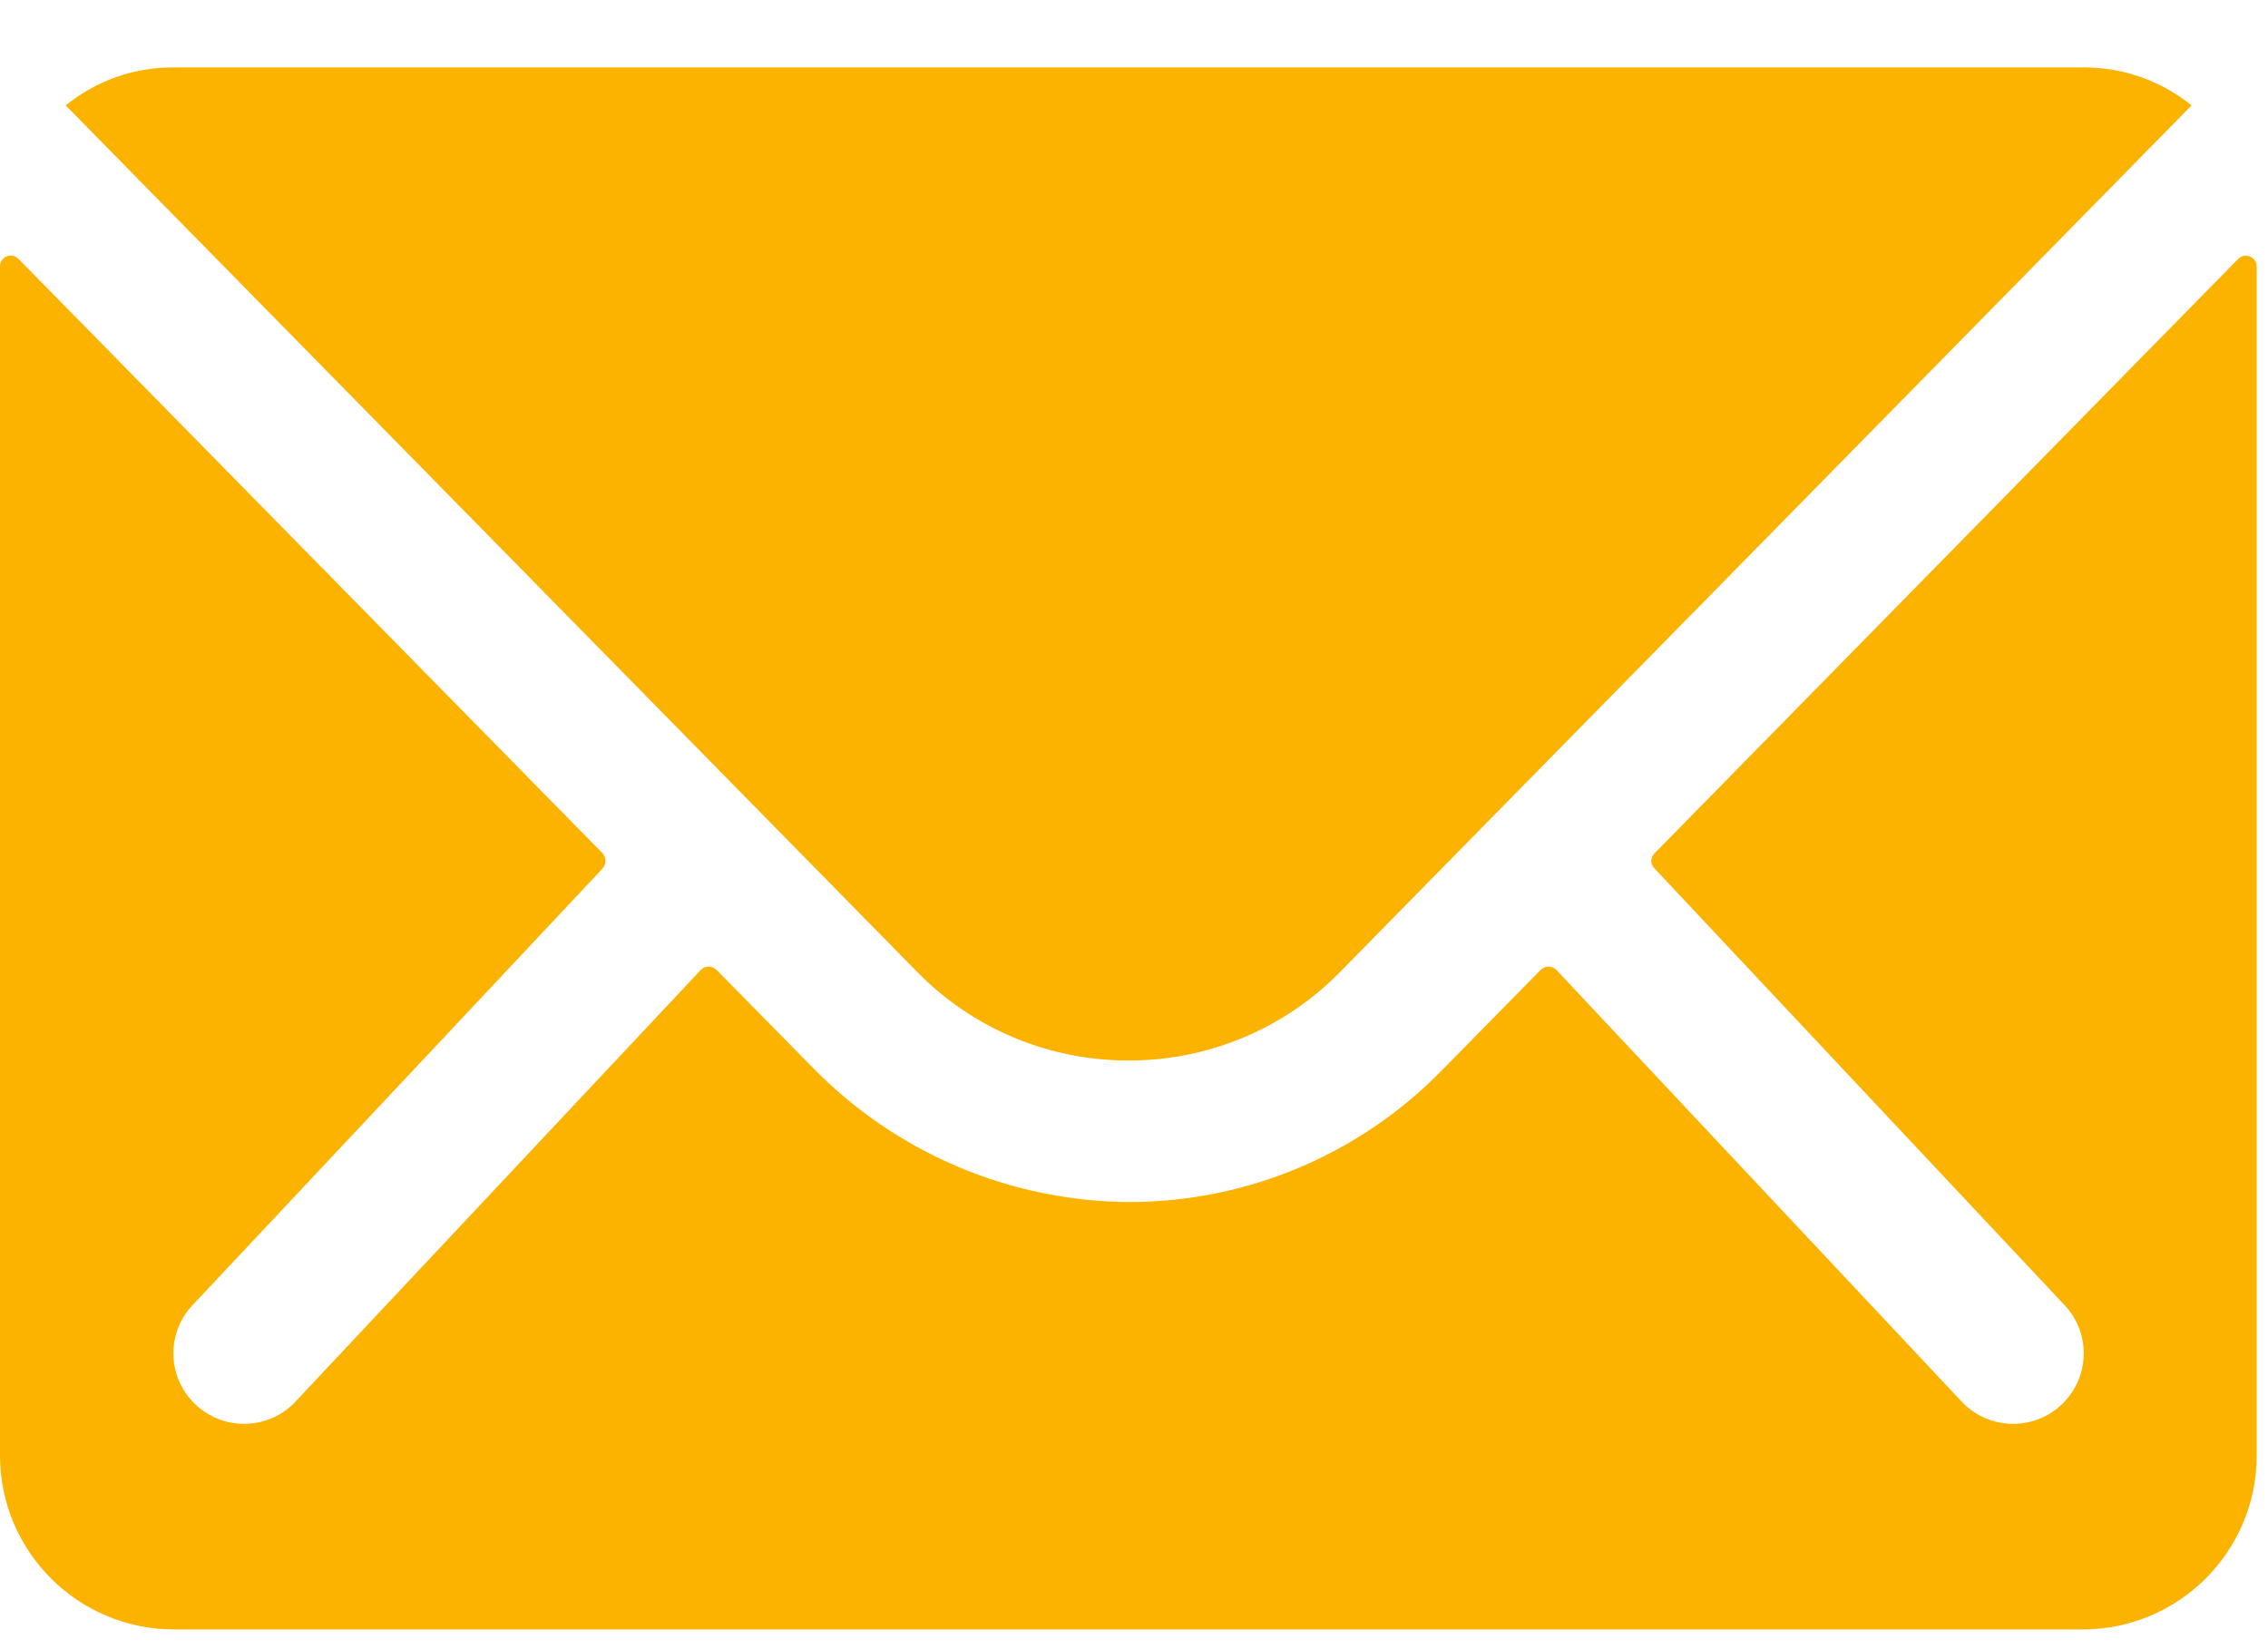
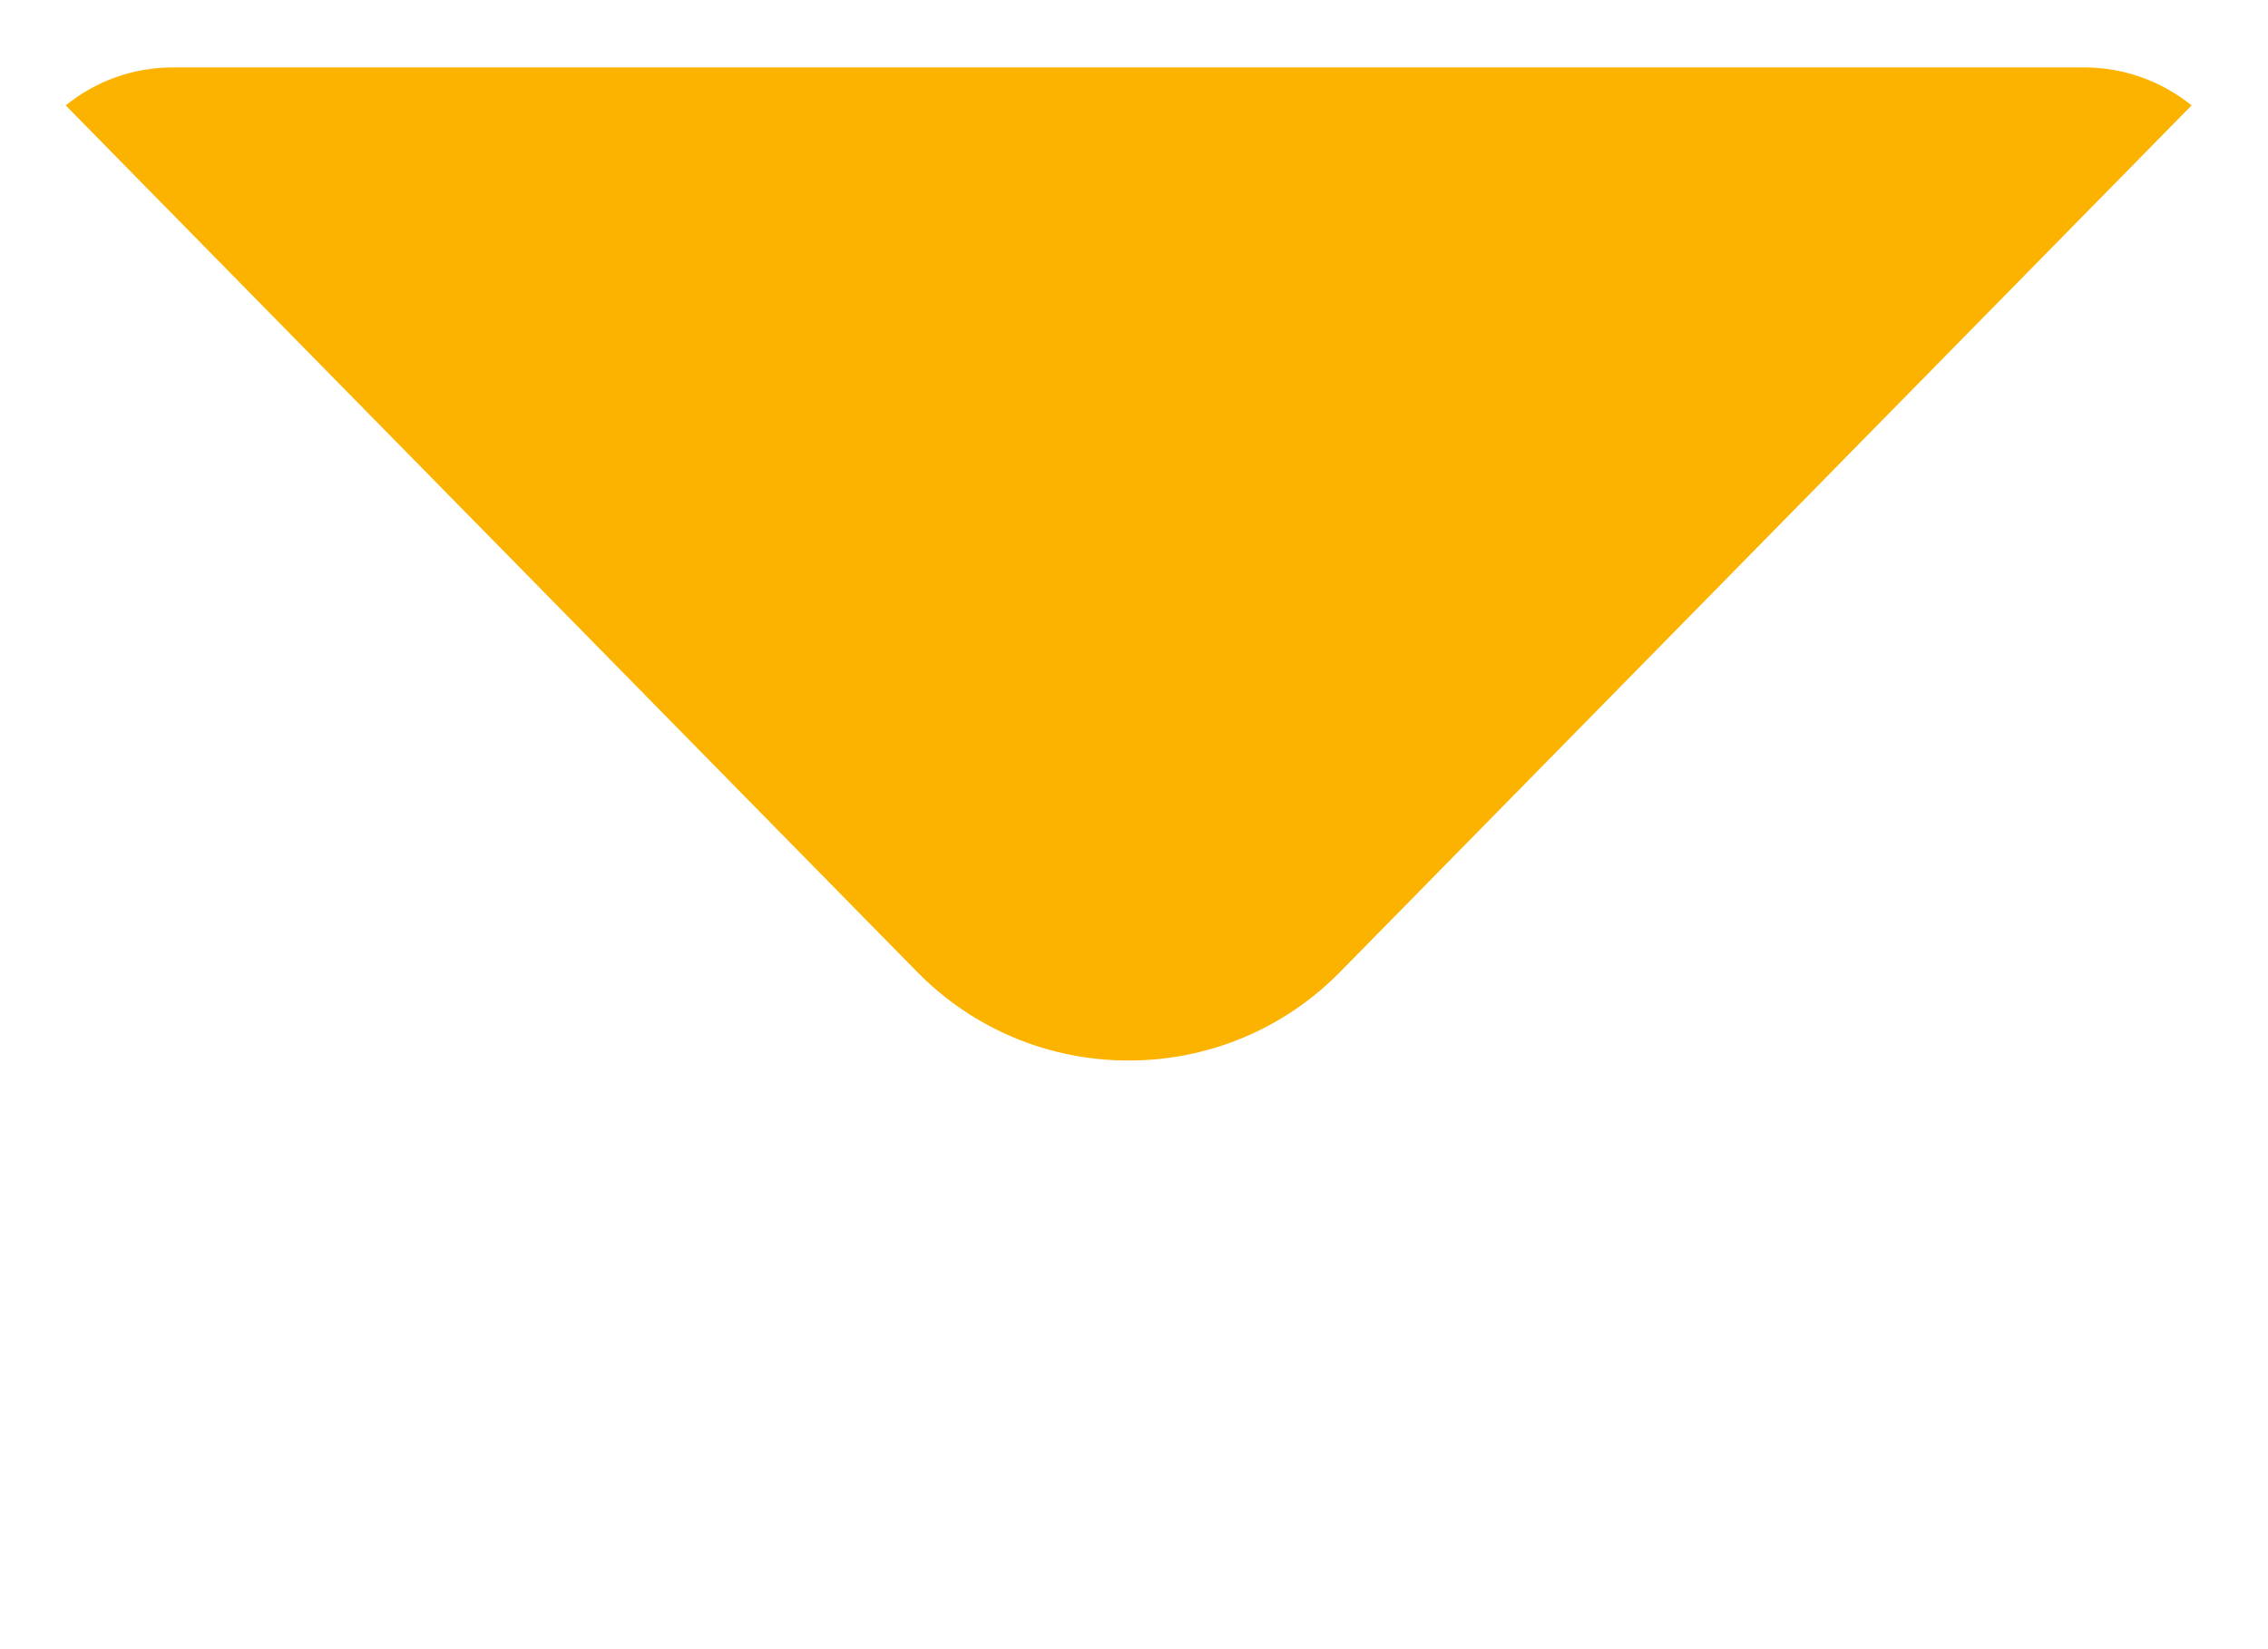
<svg xmlns="http://www.w3.org/2000/svg" width="33" height="24" viewBox="0 0 33 24" fill="none">
-   <path d="M32.567 3.767L24.074 12.418C24.044 12.447 24.027 12.487 24.027 12.528C24.027 12.57 24.044 12.61 24.074 12.639L30.017 18.969C30.21 19.161 30.319 19.422 30.319 19.695C30.319 19.967 30.21 20.229 30.017 20.421C29.616 20.821 28.966 20.821 28.565 20.421L22.646 14.115C22.583 14.052 22.48 14.052 22.417 14.115L20.973 15.583C19.78 16.802 18.148 17.49 16.442 17.493C14.699 17.486 13.032 16.778 11.817 15.528L10.426 14.115C10.363 14.052 10.26 14.052 10.197 14.115L4.277 20.421C3.876 20.821 3.227 20.821 2.825 20.421C2.632 20.229 2.523 19.967 2.523 19.695C2.523 19.422 2.632 19.161 2.825 18.969L8.768 12.639C8.823 12.576 8.823 12.481 8.768 12.418L0.268 3.767C0.223 3.721 0.155 3.707 0.096 3.731C0.037 3.756 -0.001 3.814 1.90294e-05 3.878V21.187C0.004 22.58 1.133 23.709 2.526 23.713L30.31 23.713C31.703 23.709 32.832 22.58 32.836 21.187L32.836 3.878C32.835 3.814 32.797 3.758 32.738 3.733C32.68 3.709 32.612 3.722 32.567 3.767Z" fill="#FCB300" />
  <path d="M16.418 15.433C17.579 15.437 18.693 14.97 19.504 14.139L31.888 1.534C31.447 1.177 30.897 0.982 30.33 0.981L2.519 0.981C1.95 0.979 1.398 1.175 0.956 1.534L13.34 14.139C14.149 14.968 15.259 15.435 16.418 15.433Z" fill="#FCB300" />
</svg>